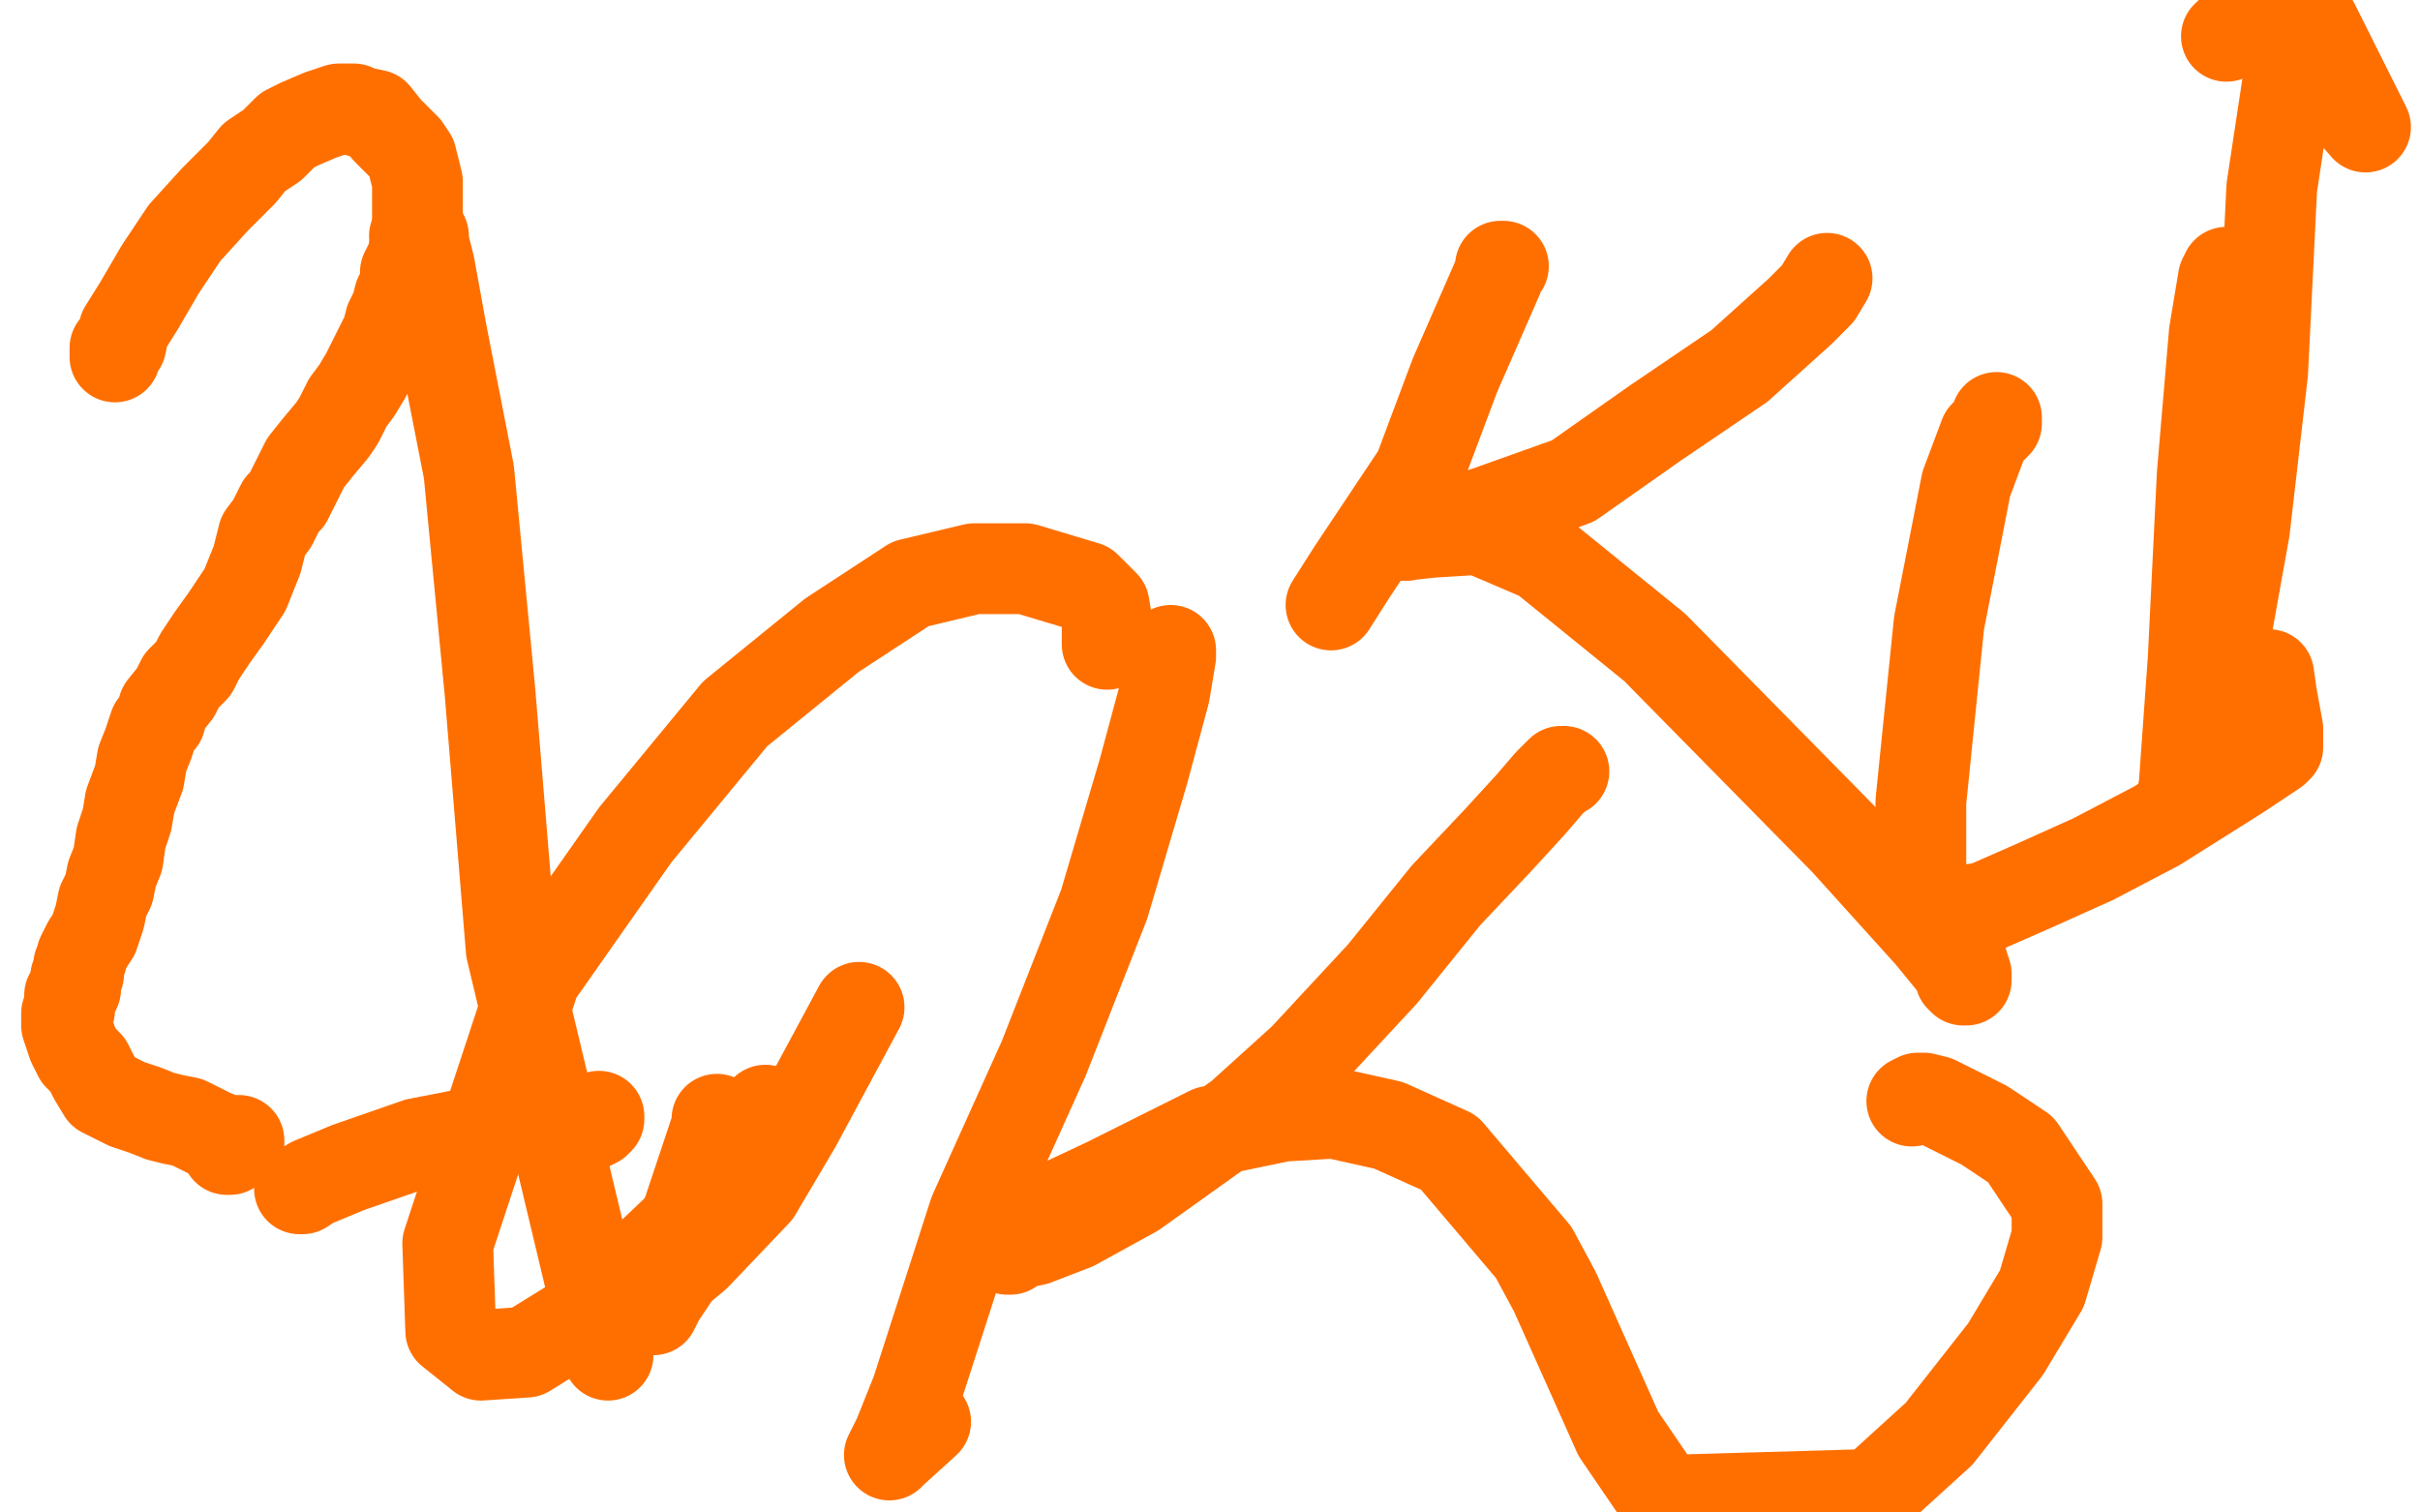
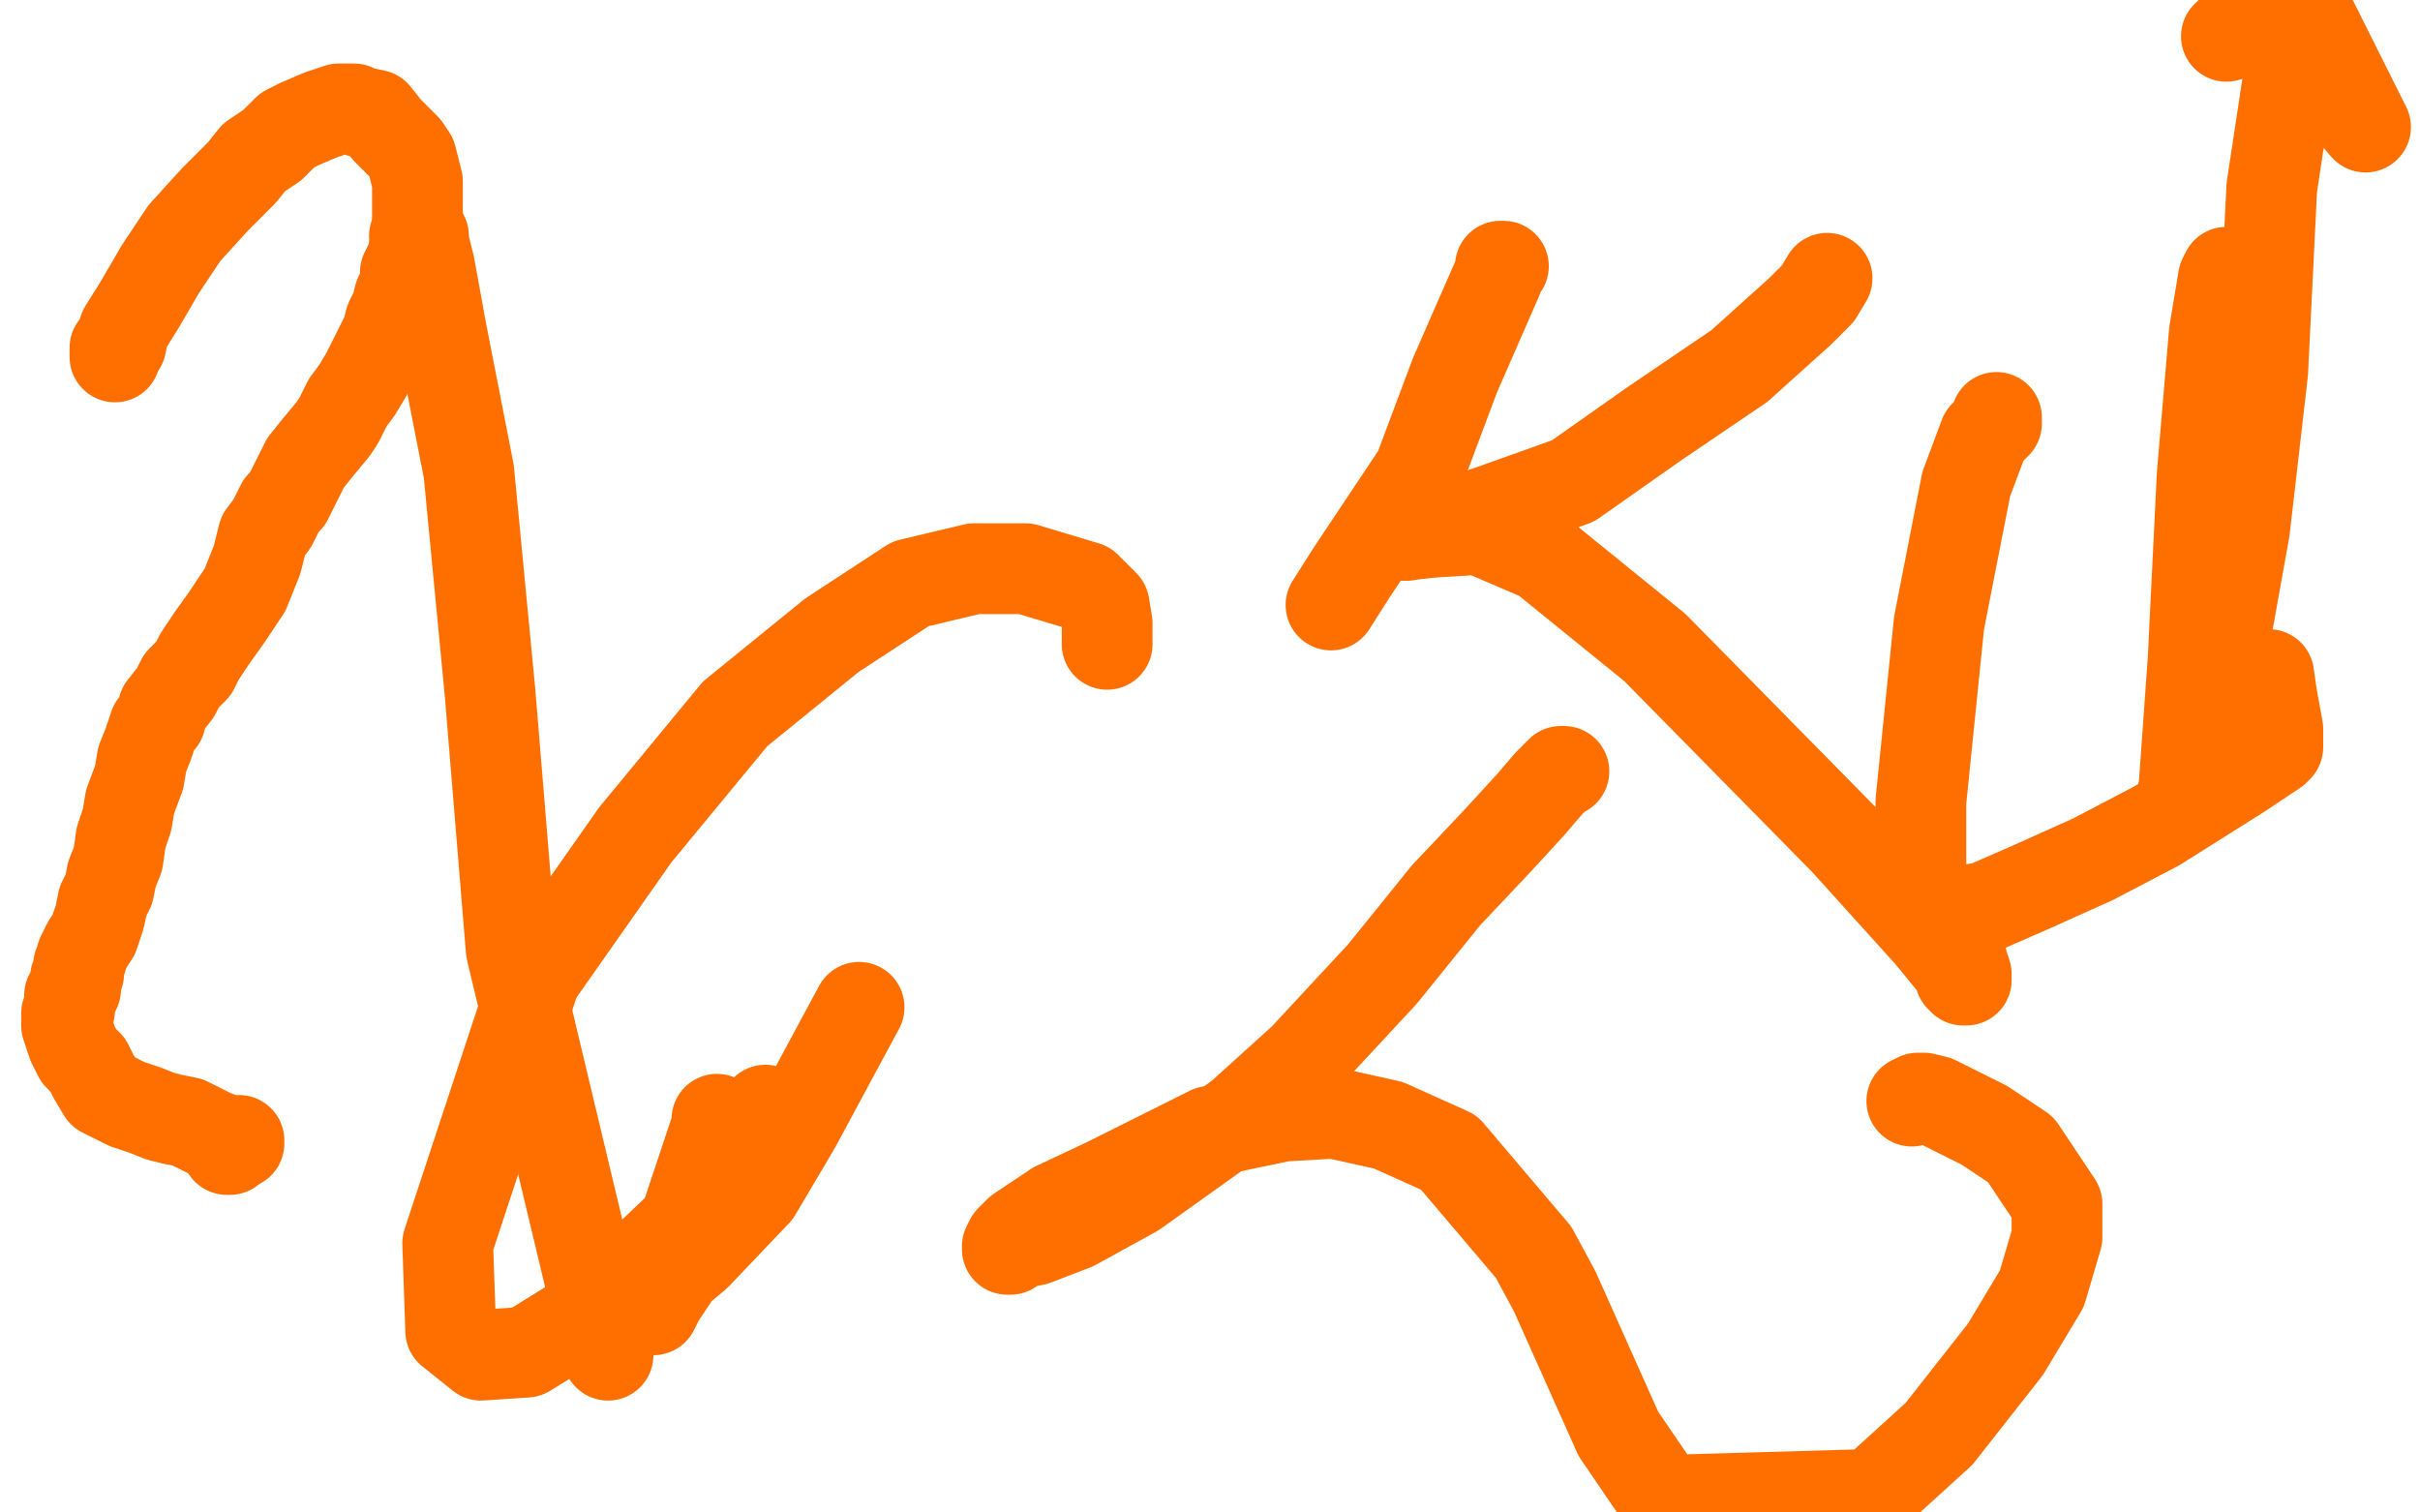
<svg xmlns="http://www.w3.org/2000/svg" width="800" height="500" version="1.1" style="stroke-antialiasing: false">
  <desc>This SVG has been created on https://colorillo.com/</desc>
-   <rect x="0" y="0" width="800" height="500" style="fill: rgb(255,255,255); stroke-width:0" />
  <polyline points="38,118 38,117 38,117 38,116 38,116 38,115 38,115 40,114 40,114 41,109 41,109 46,101 46,101 53,89 61,77 71,66 75,62 80,57 84,52 90,48 95,43 99,41 106,38 109,37 112,36 114,36 117,36 119,37 124,38 128,43 132,47 133,48 134,49 136,52 137,56 138,60 138,64 138,67 138,72 138,76 137,82 136,86 134,90 134,94 132,98 131,102 129,106 128,110 125,116 124,118 121,124 118,129 115,133 112,139 110,142 105,148 101,153 99,157 97,161 95,165 93,167 90,173 87,177 86,181 85,185 83,190 81,195 75,204 70,211 66,217 64,221 60,225 58,229 54,234 53,238 51,240 50,243 49,246 47,251 46,257 43,265 42,271 40,277 39,284 37,289 36,294 34,298 33,303 31,309 29,312 28,314 27,316 27,317 26,319 26,320 26,322 25,323 25,325 25,326 25,327 24,329 23,329 23,332 23,333 23,334 22,335 22,336 22,337 22,338 22,339 23,342 24,345 25,347 26,349 27,350 29,352 31,356 34,361 38,363 42,365 48,367 53,369 57,370 62,371 66,373 70,375 75,377 77,377 78,377 79,377 79,378 78,378 77,378 76,380 75,380" style="fill: none; stroke: #ff6f00; stroke-width: 30; stroke-linejoin: round; stroke-linecap: round; stroke-antialiasing: false; stroke-antialias: 0; opacity: 1.0" />
  <polyline points="137,78 138,78 138,78 139,78 139,78 140,78 140,78 140,80 140,80 142,88 142,88 146,110 146,110 155,156 155,156 162,229 169,314 201,448" style="fill: none; stroke: #ff6f00; stroke-width: 30; stroke-linejoin: round; stroke-linecap: round; stroke-antialiasing: false; stroke-antialias: 0; opacity: 1.0" />
-   <polyline points="99,393 100,393 100,393 103,391 103,391 115,386 115,386 138,378 138,378 174,371 174,371 191,370 191,370 196,370 196,370 198,369 198,370 197,371 195,372 193,373" style="fill: none; stroke: #ff6f00; stroke-width: 30; stroke-linejoin: round; stroke-linecap: round; stroke-antialiasing: false; stroke-antialias: 0; opacity: 1.0" />
  <polyline points="366,213 366,206 366,206 365,200 365,200 359,194 359,194 339,188 339,188 322,188 322,188 301,193 301,193 275,210 275,210 243,236 210,276 177,323 148,411 149,440 159,448 174,447 195,434 215,415 235,396 252,372 253,368 253,367" style="fill: none; stroke: #ff6f00; stroke-width: 30; stroke-linejoin: round; stroke-linecap: round; stroke-antialiasing: false; stroke-antialias: 0; opacity: 1.0" />
  <polyline points="237,370 237,372 237,372 231,390 231,390 222,417 222,417 218,428 218,428 216,432 216,432 216,433 216,433 218,429 224,420 230,415 250,394 263,372 277,346 284,333" style="fill: none; stroke: #ff6f00; stroke-width: 30; stroke-linejoin: round; stroke-linecap: round; stroke-antialiasing: false; stroke-antialias: 0; opacity: 1.0" />
-   <polyline points="387,215 387,217 387,217 385,229 385,229 378,255 378,255 365,299 365,299 345,350 345,350 322,401 322,401 303,460 297,475 294,481 295,480 306,470" style="fill: none; stroke: #ff6f00; stroke-width: 30; stroke-linejoin: round; stroke-linecap: round; stroke-antialiasing: false; stroke-antialias: 0; opacity: 1.0" />
  <polyline points="517,255 516,255 516,255 512,259 512,259 506,266 506,266 495,278 495,278 478,296 478,296 457,322 457,322 431,350 431,350 410,369 375,394 355,405 342,410 337,411 334,413 333,413 333,412 334,410 337,407 349,399 366,391 400,374 424,369 441,368 459,372 479,381 507,414 514,427 535,474 550,496 619,494 641,474 663,446 675,426 680,409 680,398 668,380 656,372 646,367 640,364 636,363 635,363 634,363 632,364" style="fill: none; stroke: #ff6f00; stroke-width: 30; stroke-linejoin: round; stroke-linecap: round; stroke-antialiasing: false; stroke-antialias: 0; opacity: 1.0" />
  <polyline points="497,88 496,88 496,88 496,89 496,89 495,92 495,92 481,124 481,124 469,156 469,156 447,189 447,189 440,200 440,200" style="fill: none; stroke: #ff6f00; stroke-width: 30; stroke-linejoin: round; stroke-linecap: round; stroke-antialiasing: false; stroke-antialias: 0; opacity: 1.0" />
  <polyline points="604,92 601,97 601,97 595,103 595,103 575,121 575,121 547,140 547,140 520,159 520,159 492,169 492,169 470,176 470,176 465,177 464,177 463,177 464,177 473,176 489,175 510,184 547,214 610,278 638,309 647,320 648,323 649,324 650,324 650,323 650,322 649,319 648,315" style="fill: none; stroke: #ff6f00; stroke-width: 30; stroke-linejoin: round; stroke-linecap: round; stroke-antialiasing: false; stroke-antialias: 0; opacity: 1.0" />
  <polyline points="660,138 660,140 660,140 656,144 656,144 650,160 650,160 641,206 641,206 635,265 635,265 635,291 635,291 636,300 636,300 637,301 642,302 656,300 672,293 692,284 713,273 740,256 749,250 752,248 753,247 753,244 753,241 751,230 750,223" style="fill: none; stroke: #ff6f00; stroke-width: 30; stroke-linejoin: round; stroke-linecap: round; stroke-antialiasing: false; stroke-antialias: 0; opacity: 1.0" />
  <polyline points="736,90 735,92 735,92 732,110 732,110 728,157 728,157 725,218 725,218 722,260 722,260 721,265 721,265 721,266 721,266 722,263 728,241 735,214 742,175 748,123 751,62 756,29 759,10 765,8 782,42 750,5 738,10 738,11 736,12" style="fill: none; stroke: #ff6f00; stroke-width: 30; stroke-linejoin: round; stroke-linecap: round; stroke-antialiasing: false; stroke-antialias: 0; opacity: 1.0" />
</svg>